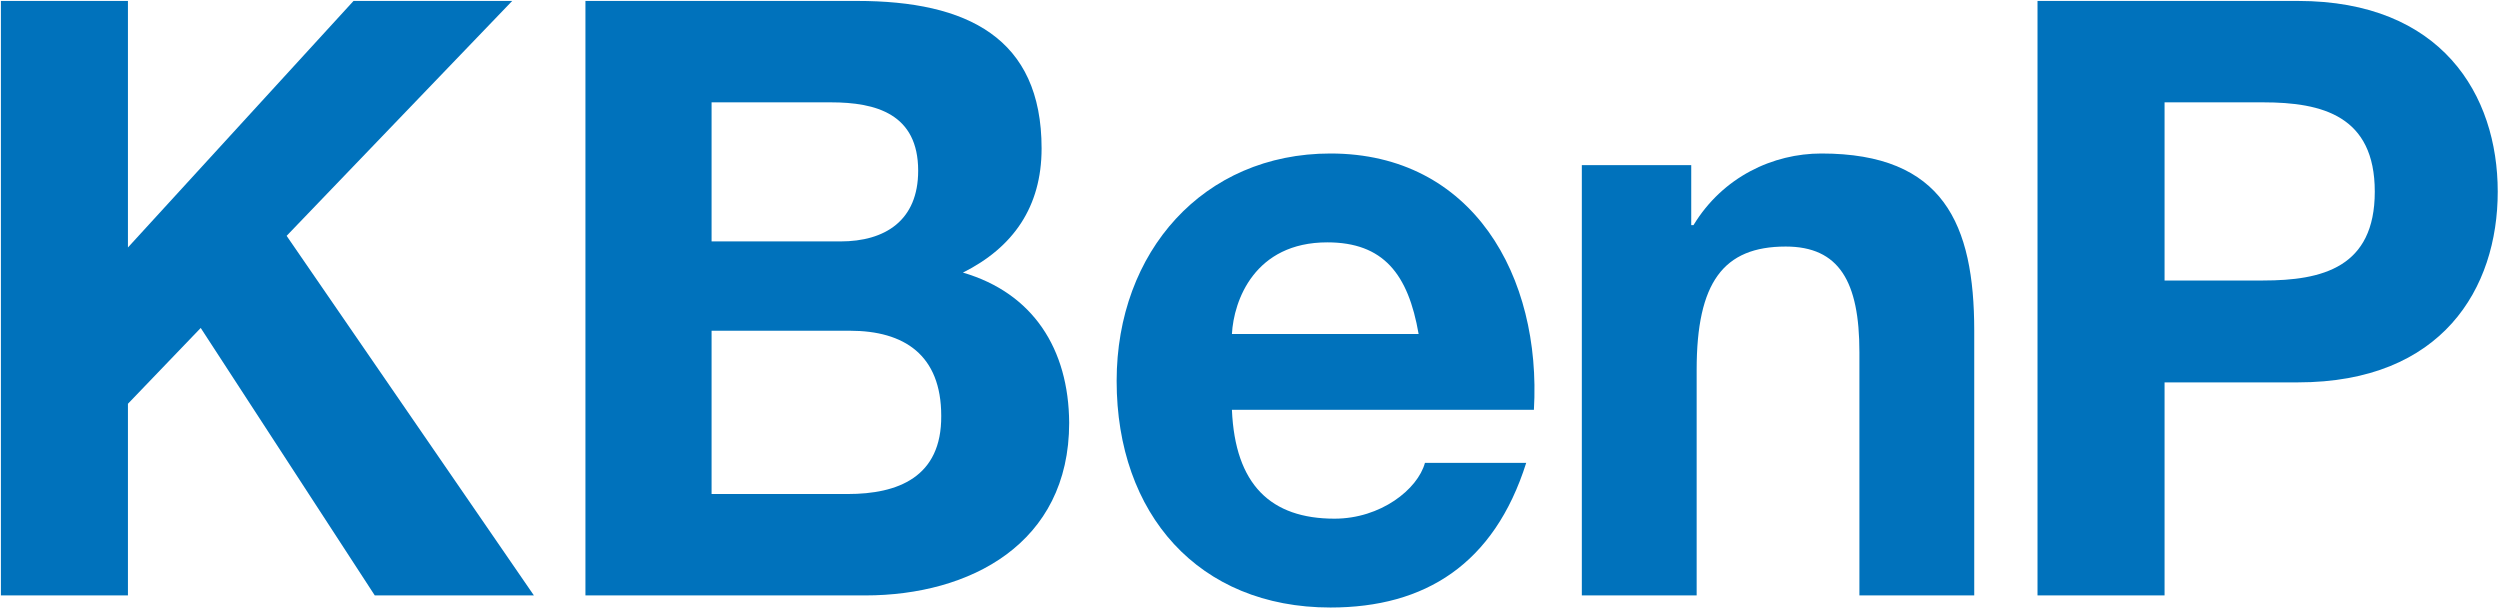
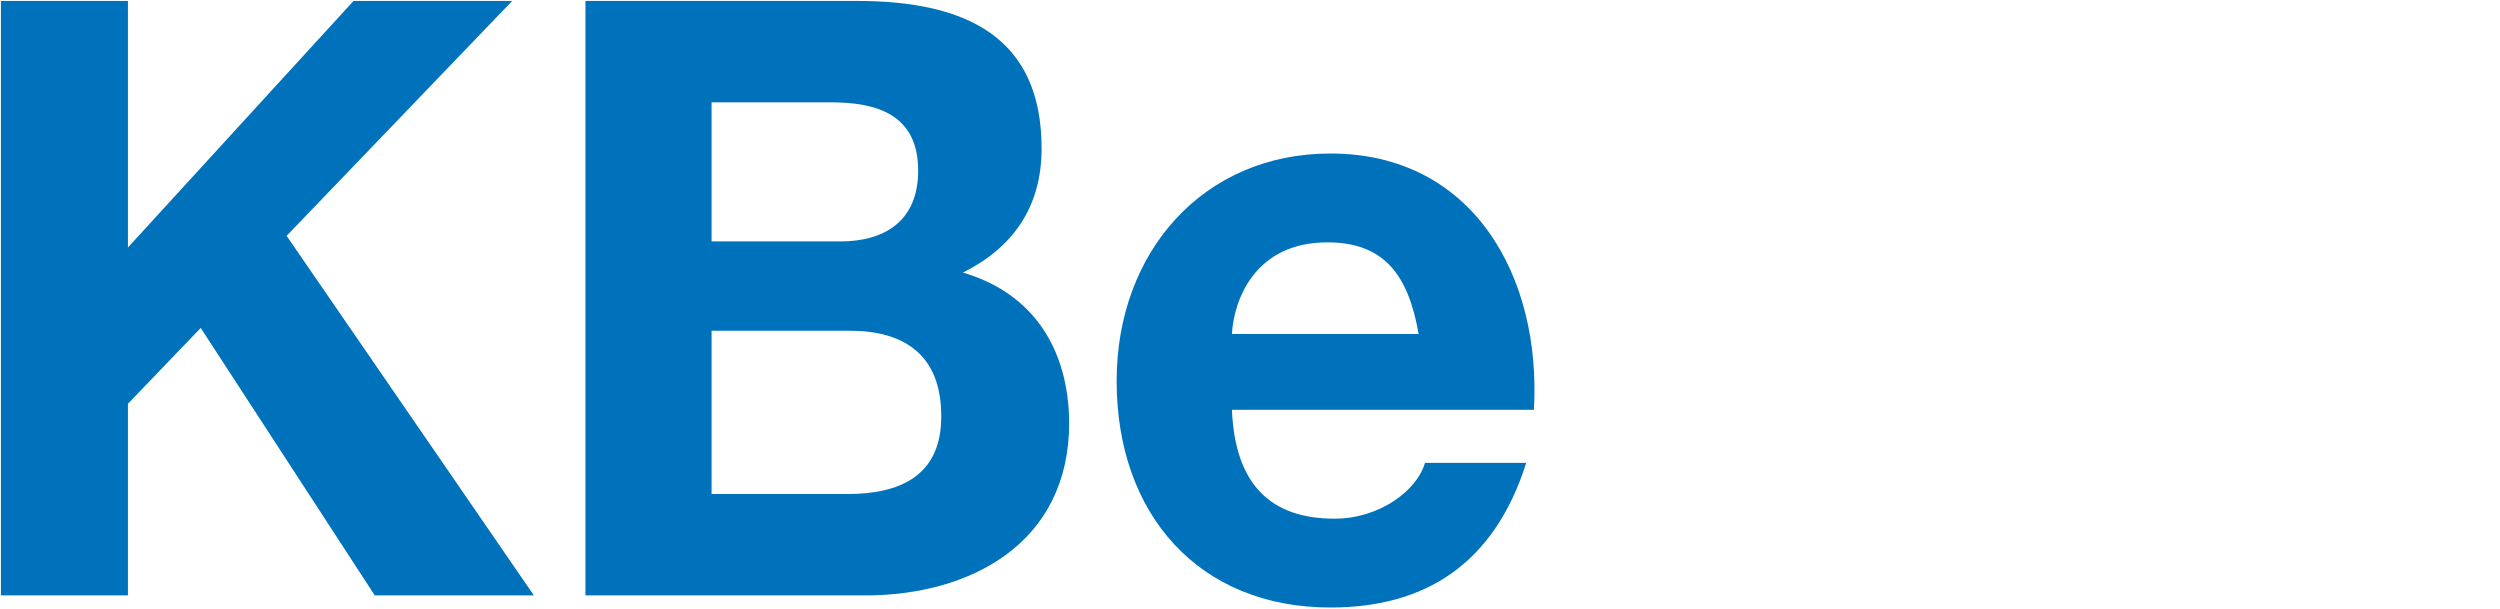
<svg xmlns="http://www.w3.org/2000/svg" width="160px" height="39px" viewBox="0 0 160 39" version="1.1">
  <title>KBenP logo</title>
  <g id="Symbols" stroke="none" stroke-width="1" fill="none" fill-rule="evenodd">
    <g id="Top-+-nav" transform="translate(-145, -62)" fill-rule="nonzero" fill="#0072BC">
      <g id="Top">
        <g id="KBenP-logo" transform="translate(145, 62)">
          <polygon id="Shape" points="32.781 0.06 22.626 0.06 8.188 15.838 8.188 0.06 0.058 0.06 0.058 38.107 8.188 38.107 8.188 25.841 12.846 20.989 23.986 38.107 34.17 38.107 18.344 15.094" />
          <path d="M61.627,17.446 C64.839,15.838 66.662,13.248 66.662,9.497 C66.662,2.411 61.888,0.06 54.857,0.06 L37.468,0.06 L37.468,38.107 L55.378,38.107 C62.061,38.107 68.427,34.802 68.427,27.062 C68.398,22.328 66.112,18.756 61.627,17.446 Z M45.57,6.55 L53.179,6.55 C56.072,6.55 58.763,7.294 58.763,10.926 C58.763,14.111 56.651,15.451 53.787,15.451 L45.541,15.451 L45.541,6.55 L45.57,6.55 Z M54.25,31.617 L45.541,31.617 L45.541,21.167 L54.394,21.167 C57.866,21.167 60.239,22.715 60.239,26.615 C60.268,30.545 57.461,31.617 54.25,31.617 Z" id="Shape" />
          <path d="M85.15,9.824 C77.02,9.824 71.465,16.106 71.465,24.382 C71.465,32.897 76.702,38.881 85.15,38.881 C91.197,38.881 95.624,36.112 97.678,29.622 L91.197,29.622 C90.734,31.319 88.362,33.195 85.41,33.195 C81.331,33.195 79.045,31.021 78.843,26.228 L98.17,26.228 C98.662,17.684 94.264,9.824 85.15,9.824 Z M78.843,21.376 C78.958,19.232 80.289,15.511 84.948,15.511 C88.535,15.511 90.127,17.535 90.792,21.376 L78.843,21.376 Z" id="Shape" />
-           <path d="M116.571,9.824 C113.476,9.824 110.264,11.313 108.383,14.409 L108.239,14.409 L108.239,10.569 L101.237,10.569 L101.237,38.107 L108.586,38.107 L108.586,23.668 C108.586,18.071 110.293,15.779 114.286,15.779 C117.7,15.779 119.002,18.011 119.002,22.537 L119.002,38.107 L126.351,38.107 L126.351,21.167 C126.351,14.35 124.383,9.824 116.571,9.824 Z" id="Shape" />
-           <path d="M147.067,0.06 L130.401,0.06 L130.401,38.107 L138.532,38.107 L138.532,24.472 L147.067,24.472 C156.297,24.472 159.855,18.458 159.855,12.266 C159.855,6.073 156.268,0.06 147.067,0.06 Z M144.839,17.952 L138.532,17.952 L138.532,6.55 L144.839,6.55 C148.629,6.55 151.986,7.413 151.986,12.266 C151.986,17.118 148.629,17.952 144.839,17.952 Z" id="Shape" />
        </g>
      </g>
    </g>
  </g>
</svg>